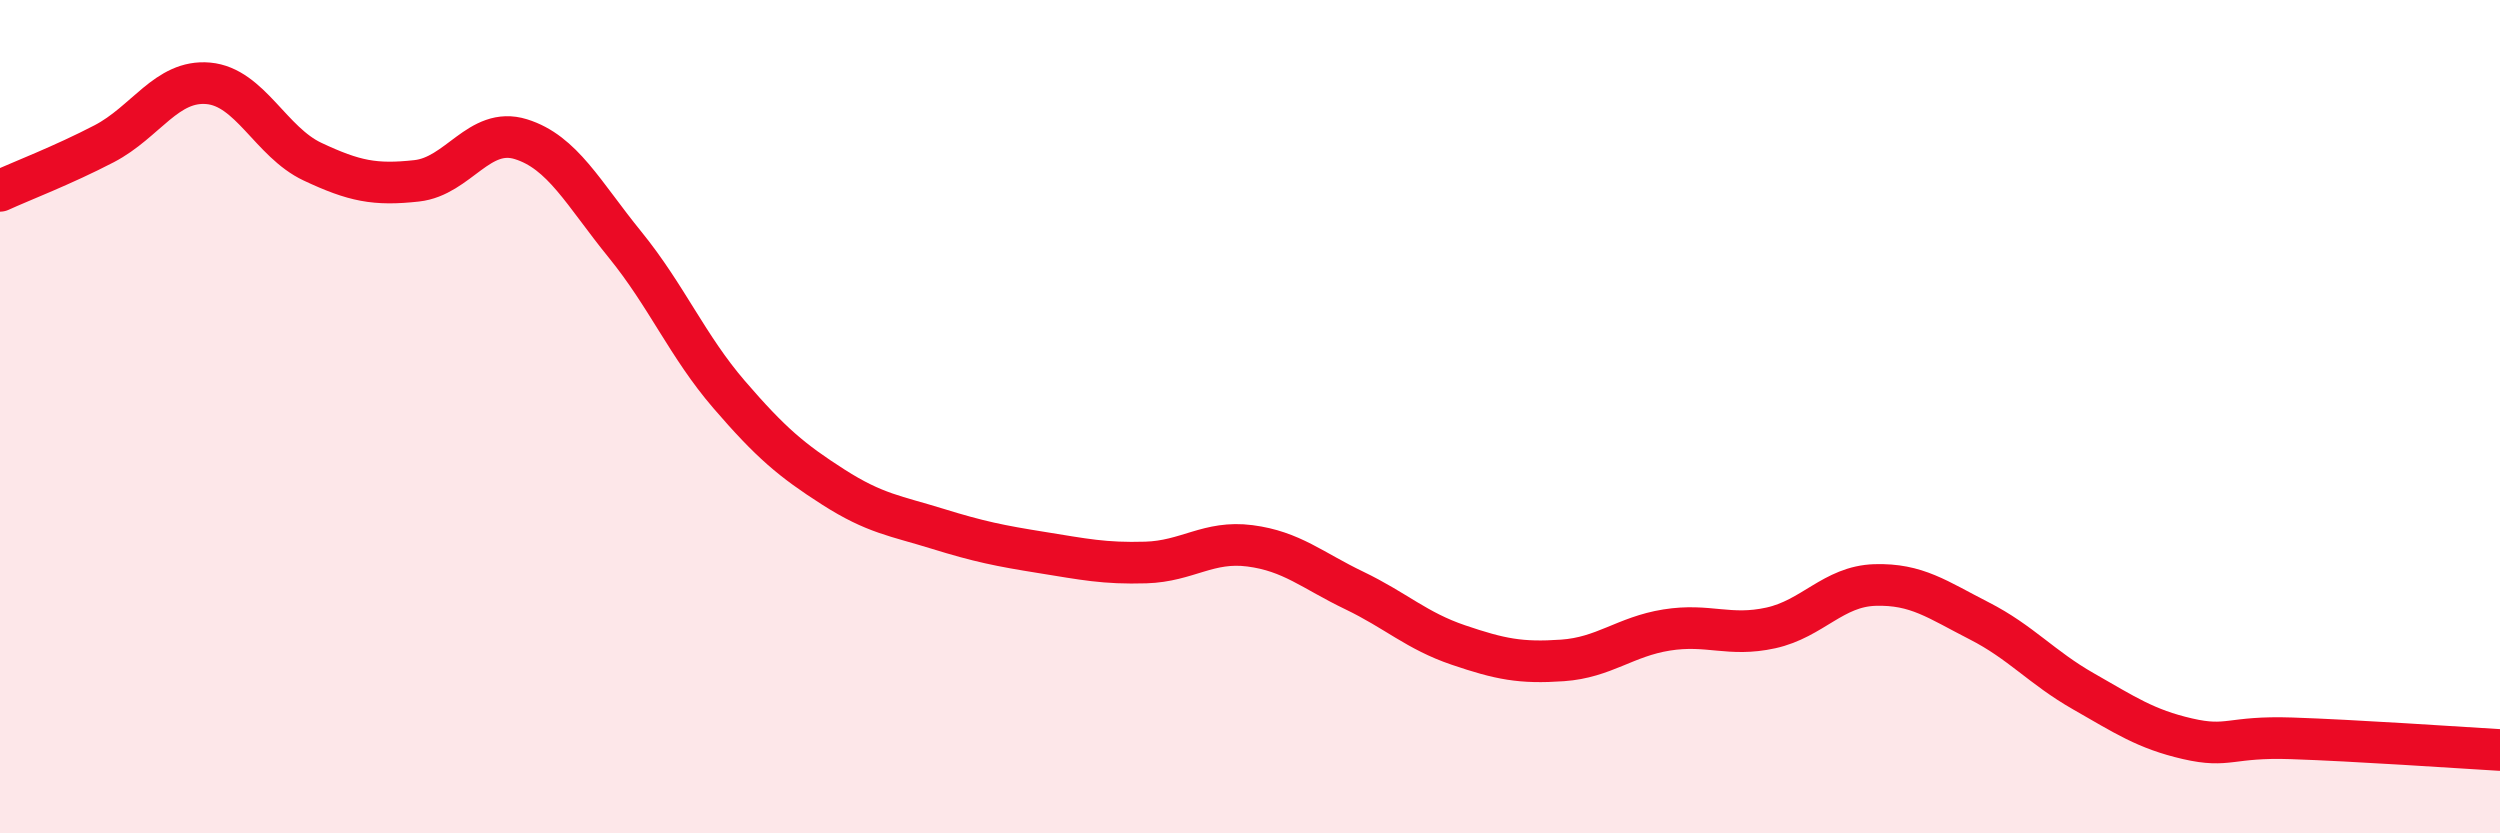
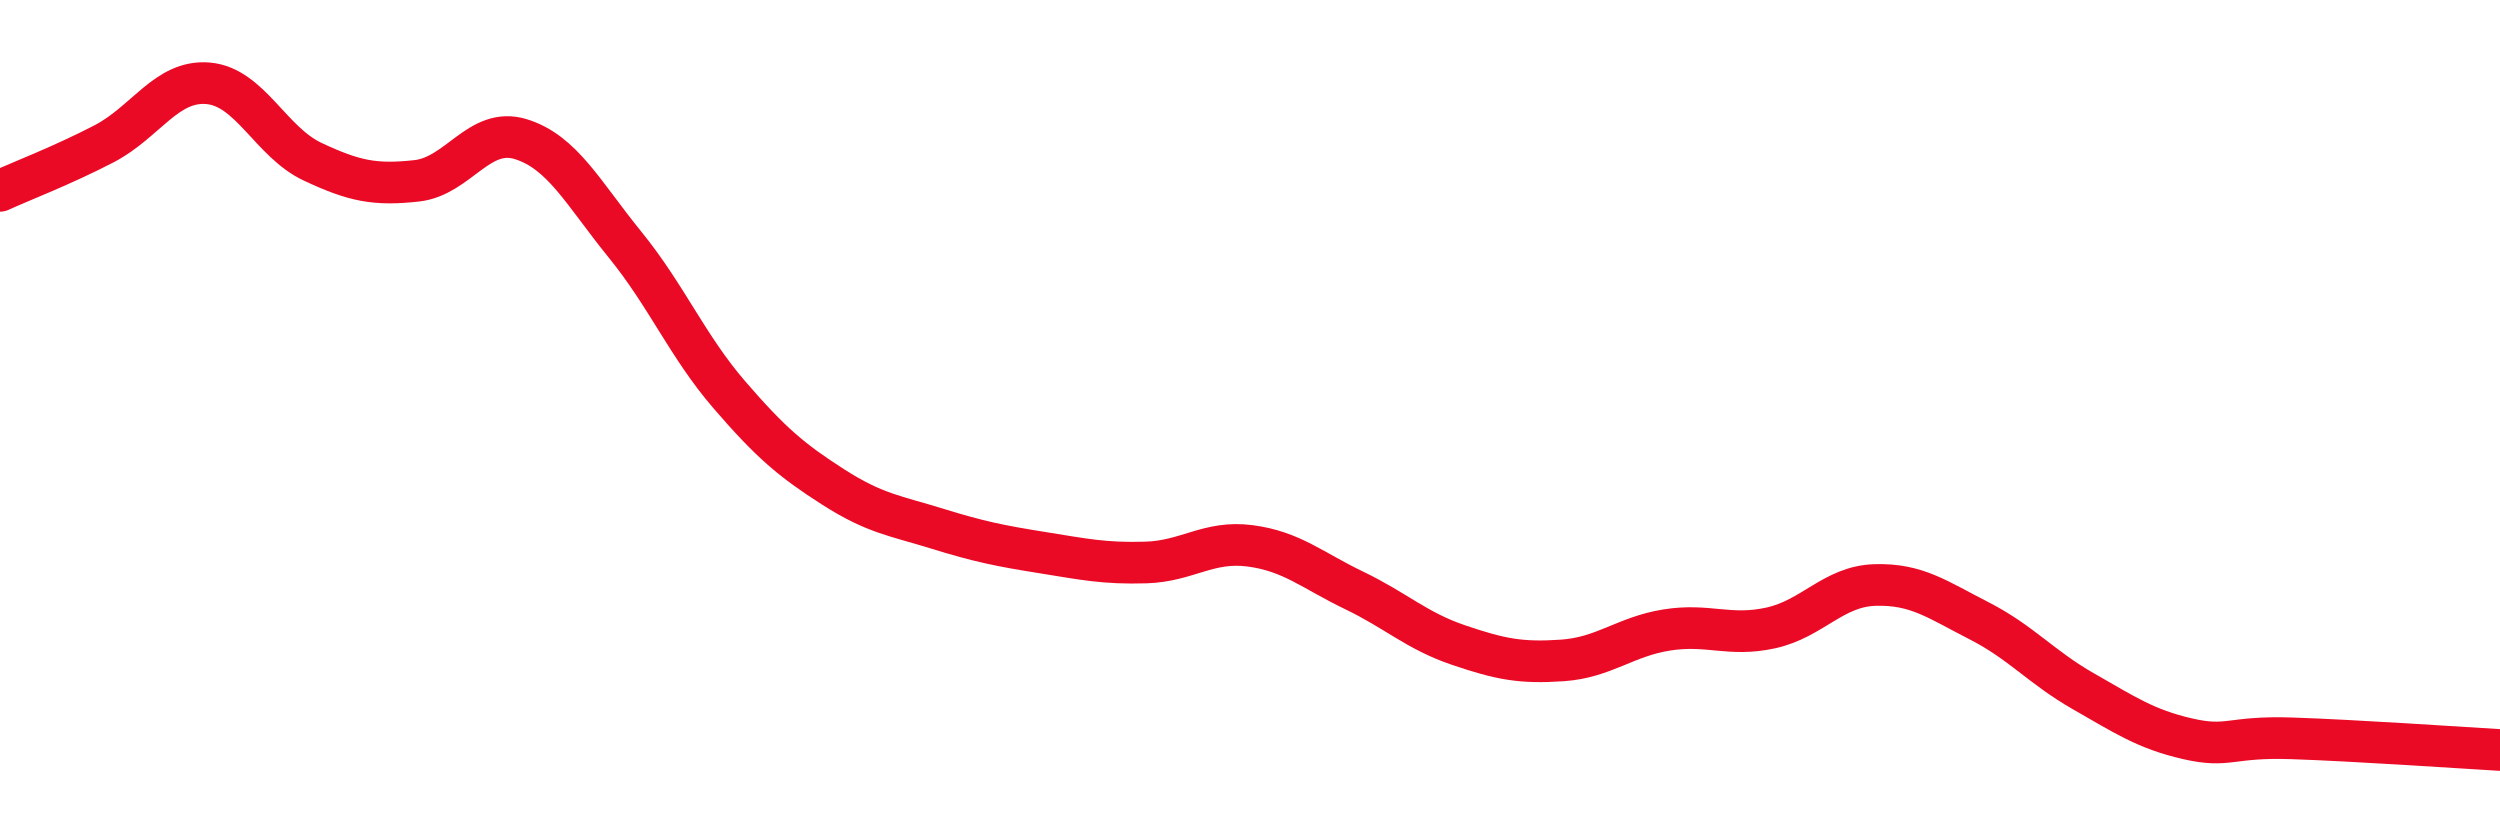
<svg xmlns="http://www.w3.org/2000/svg" width="60" height="20" viewBox="0 0 60 20">
-   <path d="M 0,4.58 C 0.5,4.35 1.5,3.97 2.5,3.45 C 3.5,2.93 4,1.91 5,2 C 6,2.09 6.5,3.41 7.5,3.88 C 8.5,4.35 9,4.45 10,4.34 C 11,4.23 11.5,3.03 12.5,3.34 C 13.5,3.65 14,4.64 15,5.87 C 16,7.1 16.5,8.31 17.5,9.47 C 18.5,10.63 19,11.05 20,11.69 C 21,12.33 21.5,12.38 22.5,12.69 C 23.5,13 24,13.1 25,13.26 C 26,13.42 26.5,13.53 27.5,13.5 C 28.5,13.47 29,12.97 30,13.1 C 31,13.23 31.5,13.69 32.5,14.17 C 33.5,14.65 34,15.14 35,15.48 C 36,15.82 36.5,15.92 37.5,15.85 C 38.5,15.78 39,15.28 40,15.12 C 41,14.96 41.5,15.29 42.5,15.07 C 43.5,14.85 44,14.07 45,14.04 C 46,14.01 46.5,14.39 47.5,14.9 C 48.5,15.41 49,16.02 50,16.59 C 51,17.16 51.5,17.5 52.5,17.73 C 53.5,17.96 53.5,17.67 55,17.72 C 56.5,17.77 59,17.94 60,18L60 20L0 20Z" fill="#EB0A25" opacity="0.1" stroke-linecap="round" stroke-linejoin="round" />
  <path d="M 0,4.58 C 0.5,4.35 1.5,3.97 2.5,3.45 C 3.5,2.93 4,1.91 5,2 C 6,2.09 6.5,3.41 7.5,3.88 C 8.5,4.35 9,4.45 10,4.34 C 11,4.23 11.5,3.03 12.5,3.34 C 13.5,3.65 14,4.64 15,5.87 C 16,7.1 16.5,8.31 17.5,9.47 C 18.5,10.63 19,11.05 20,11.69 C 21,12.33 21.5,12.38 22.5,12.69 C 23.5,13 24,13.1 25,13.26 C 26,13.42 26.5,13.53 27.5,13.5 C 28.5,13.47 29,12.97 30,13.1 C 31,13.23 31.5,13.69 32.5,14.17 C 33.5,14.65 34,15.14 35,15.48 C 36,15.82 36.5,15.92 37.5,15.85 C 38.5,15.78 39,15.28 40,15.12 C 41,14.96 41.5,15.29 42.5,15.07 C 43.5,14.85 44,14.07 45,14.04 C 46,14.01 46.5,14.39 47.5,14.9 C 48.5,15.41 49,16.02 50,16.59 C 51,17.16 51.5,17.5 52.5,17.73 C 53.5,17.96 53.5,17.67 55,17.72 C 56.5,17.77 59,17.94 60,18" stroke="#EB0A25" stroke-width="1" fill="none" stroke-linecap="round" stroke-linejoin="round" />
</svg>